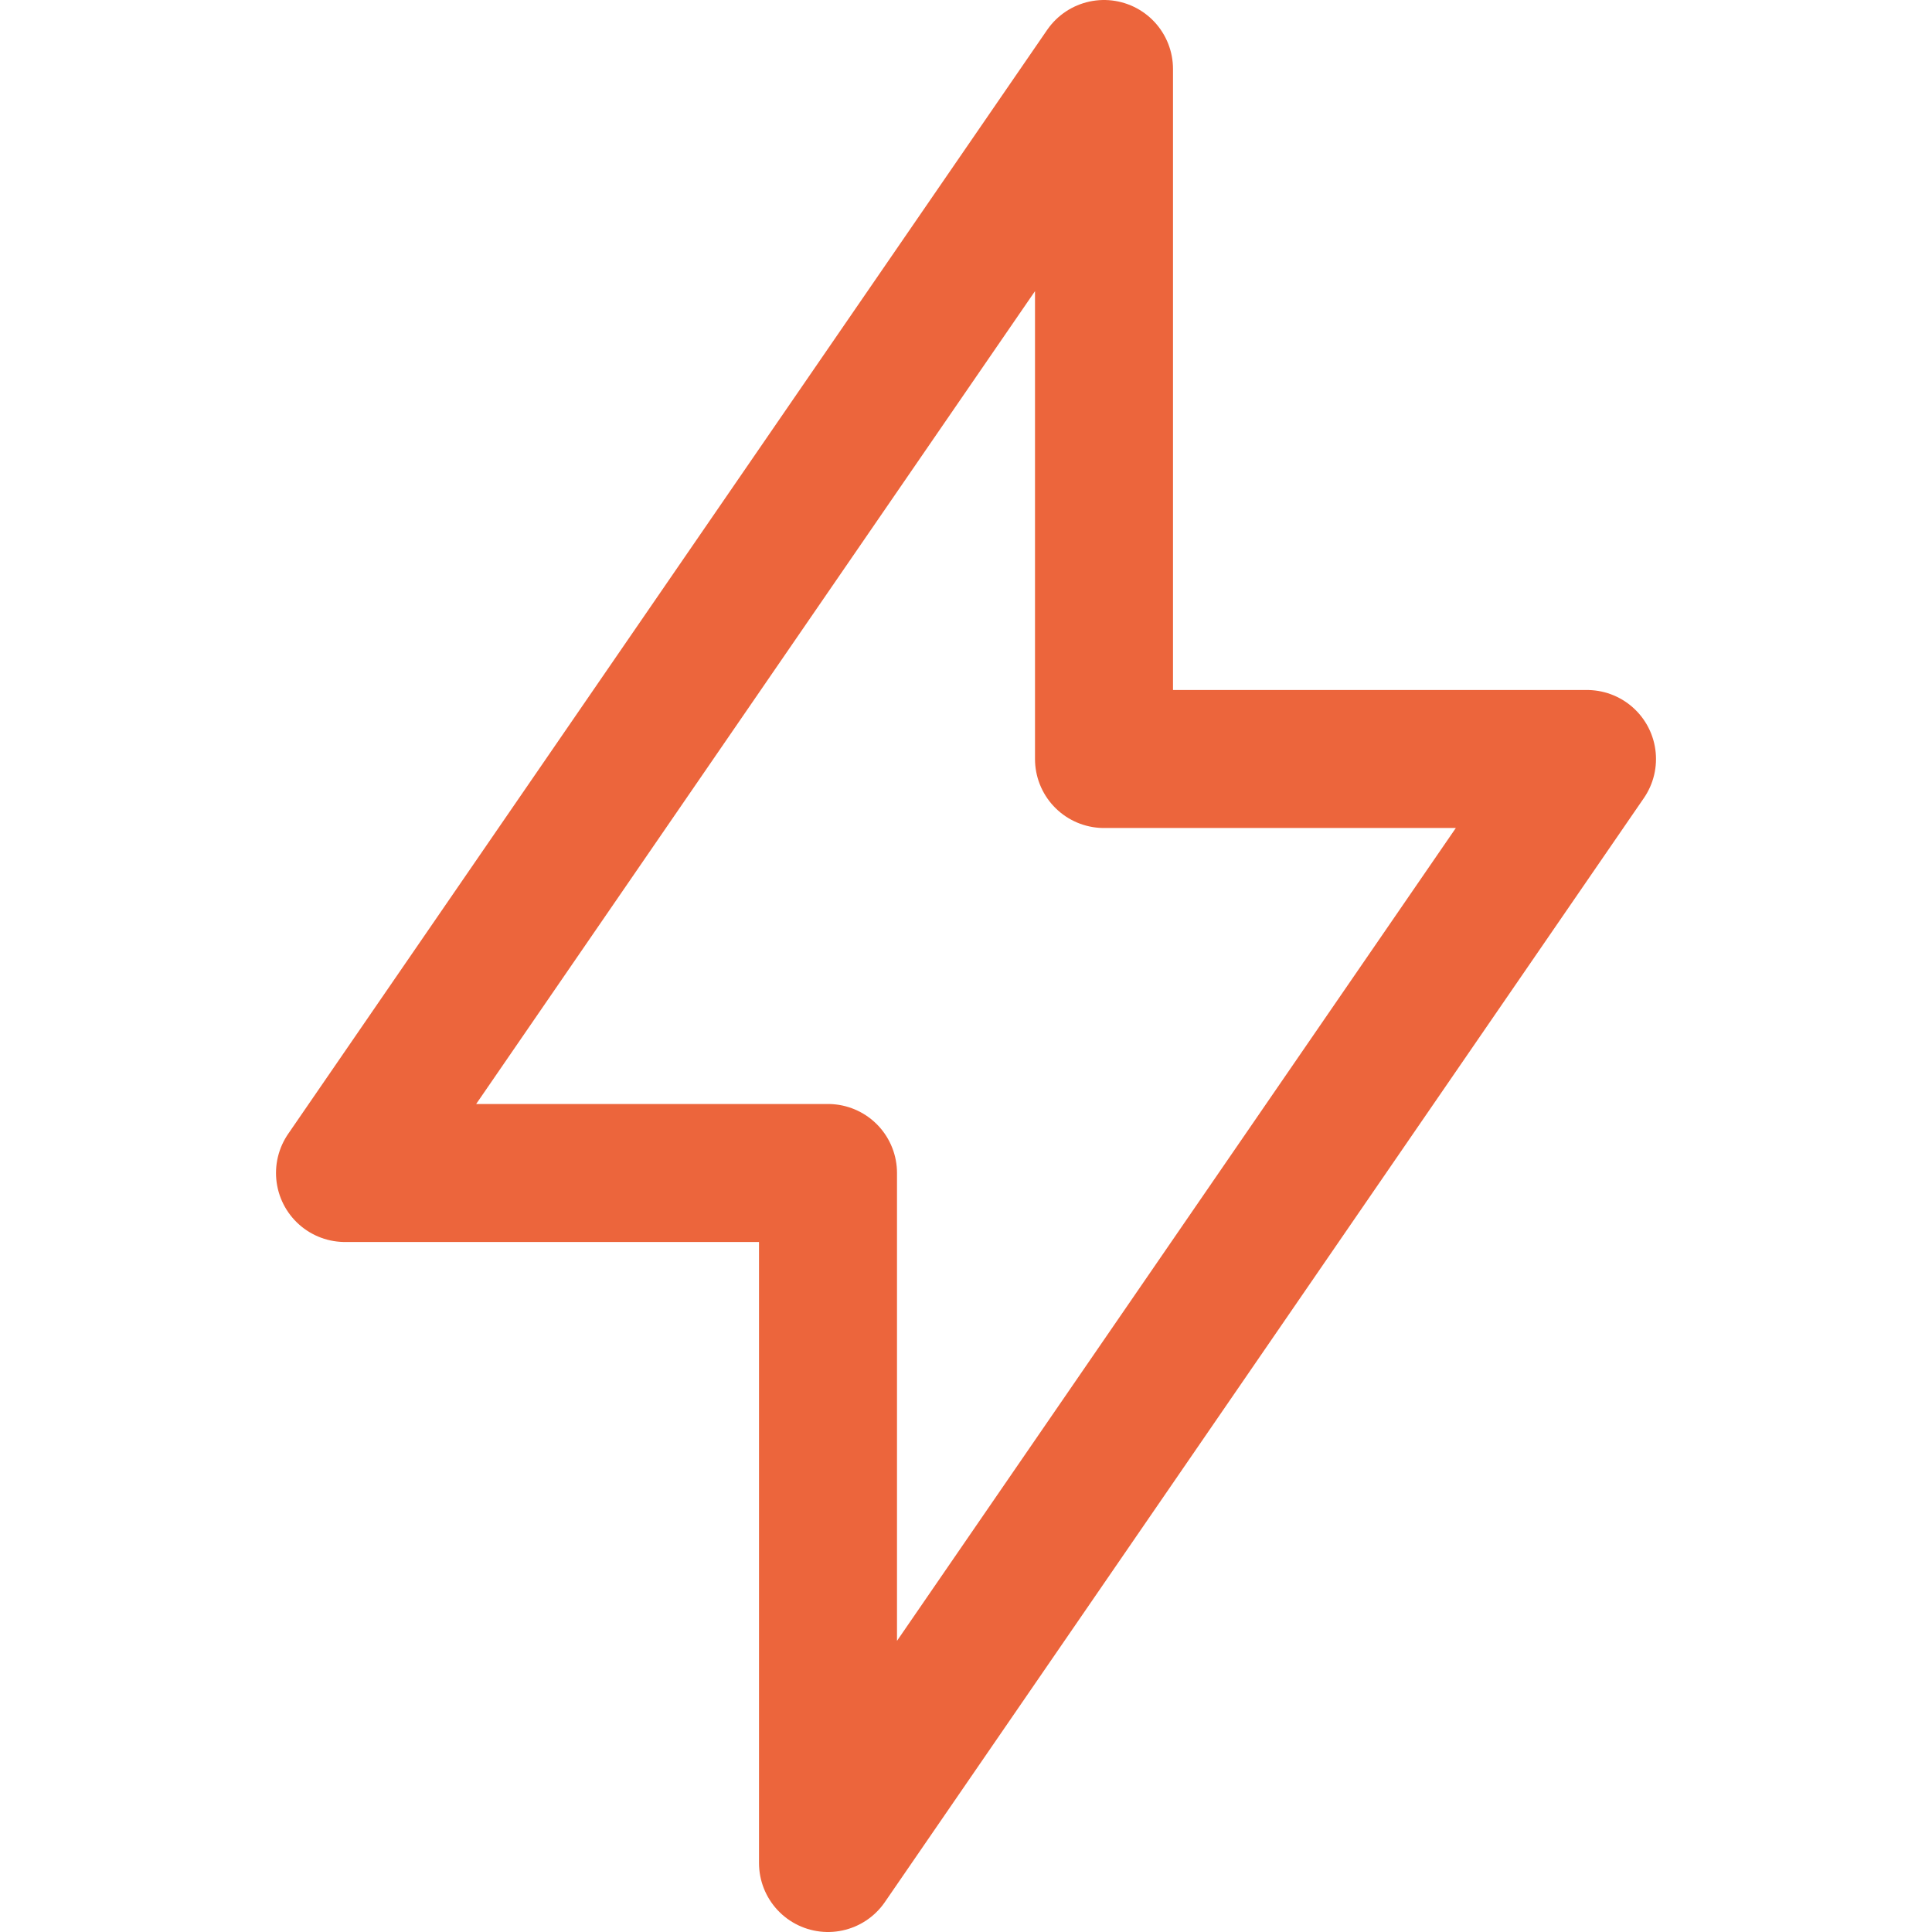
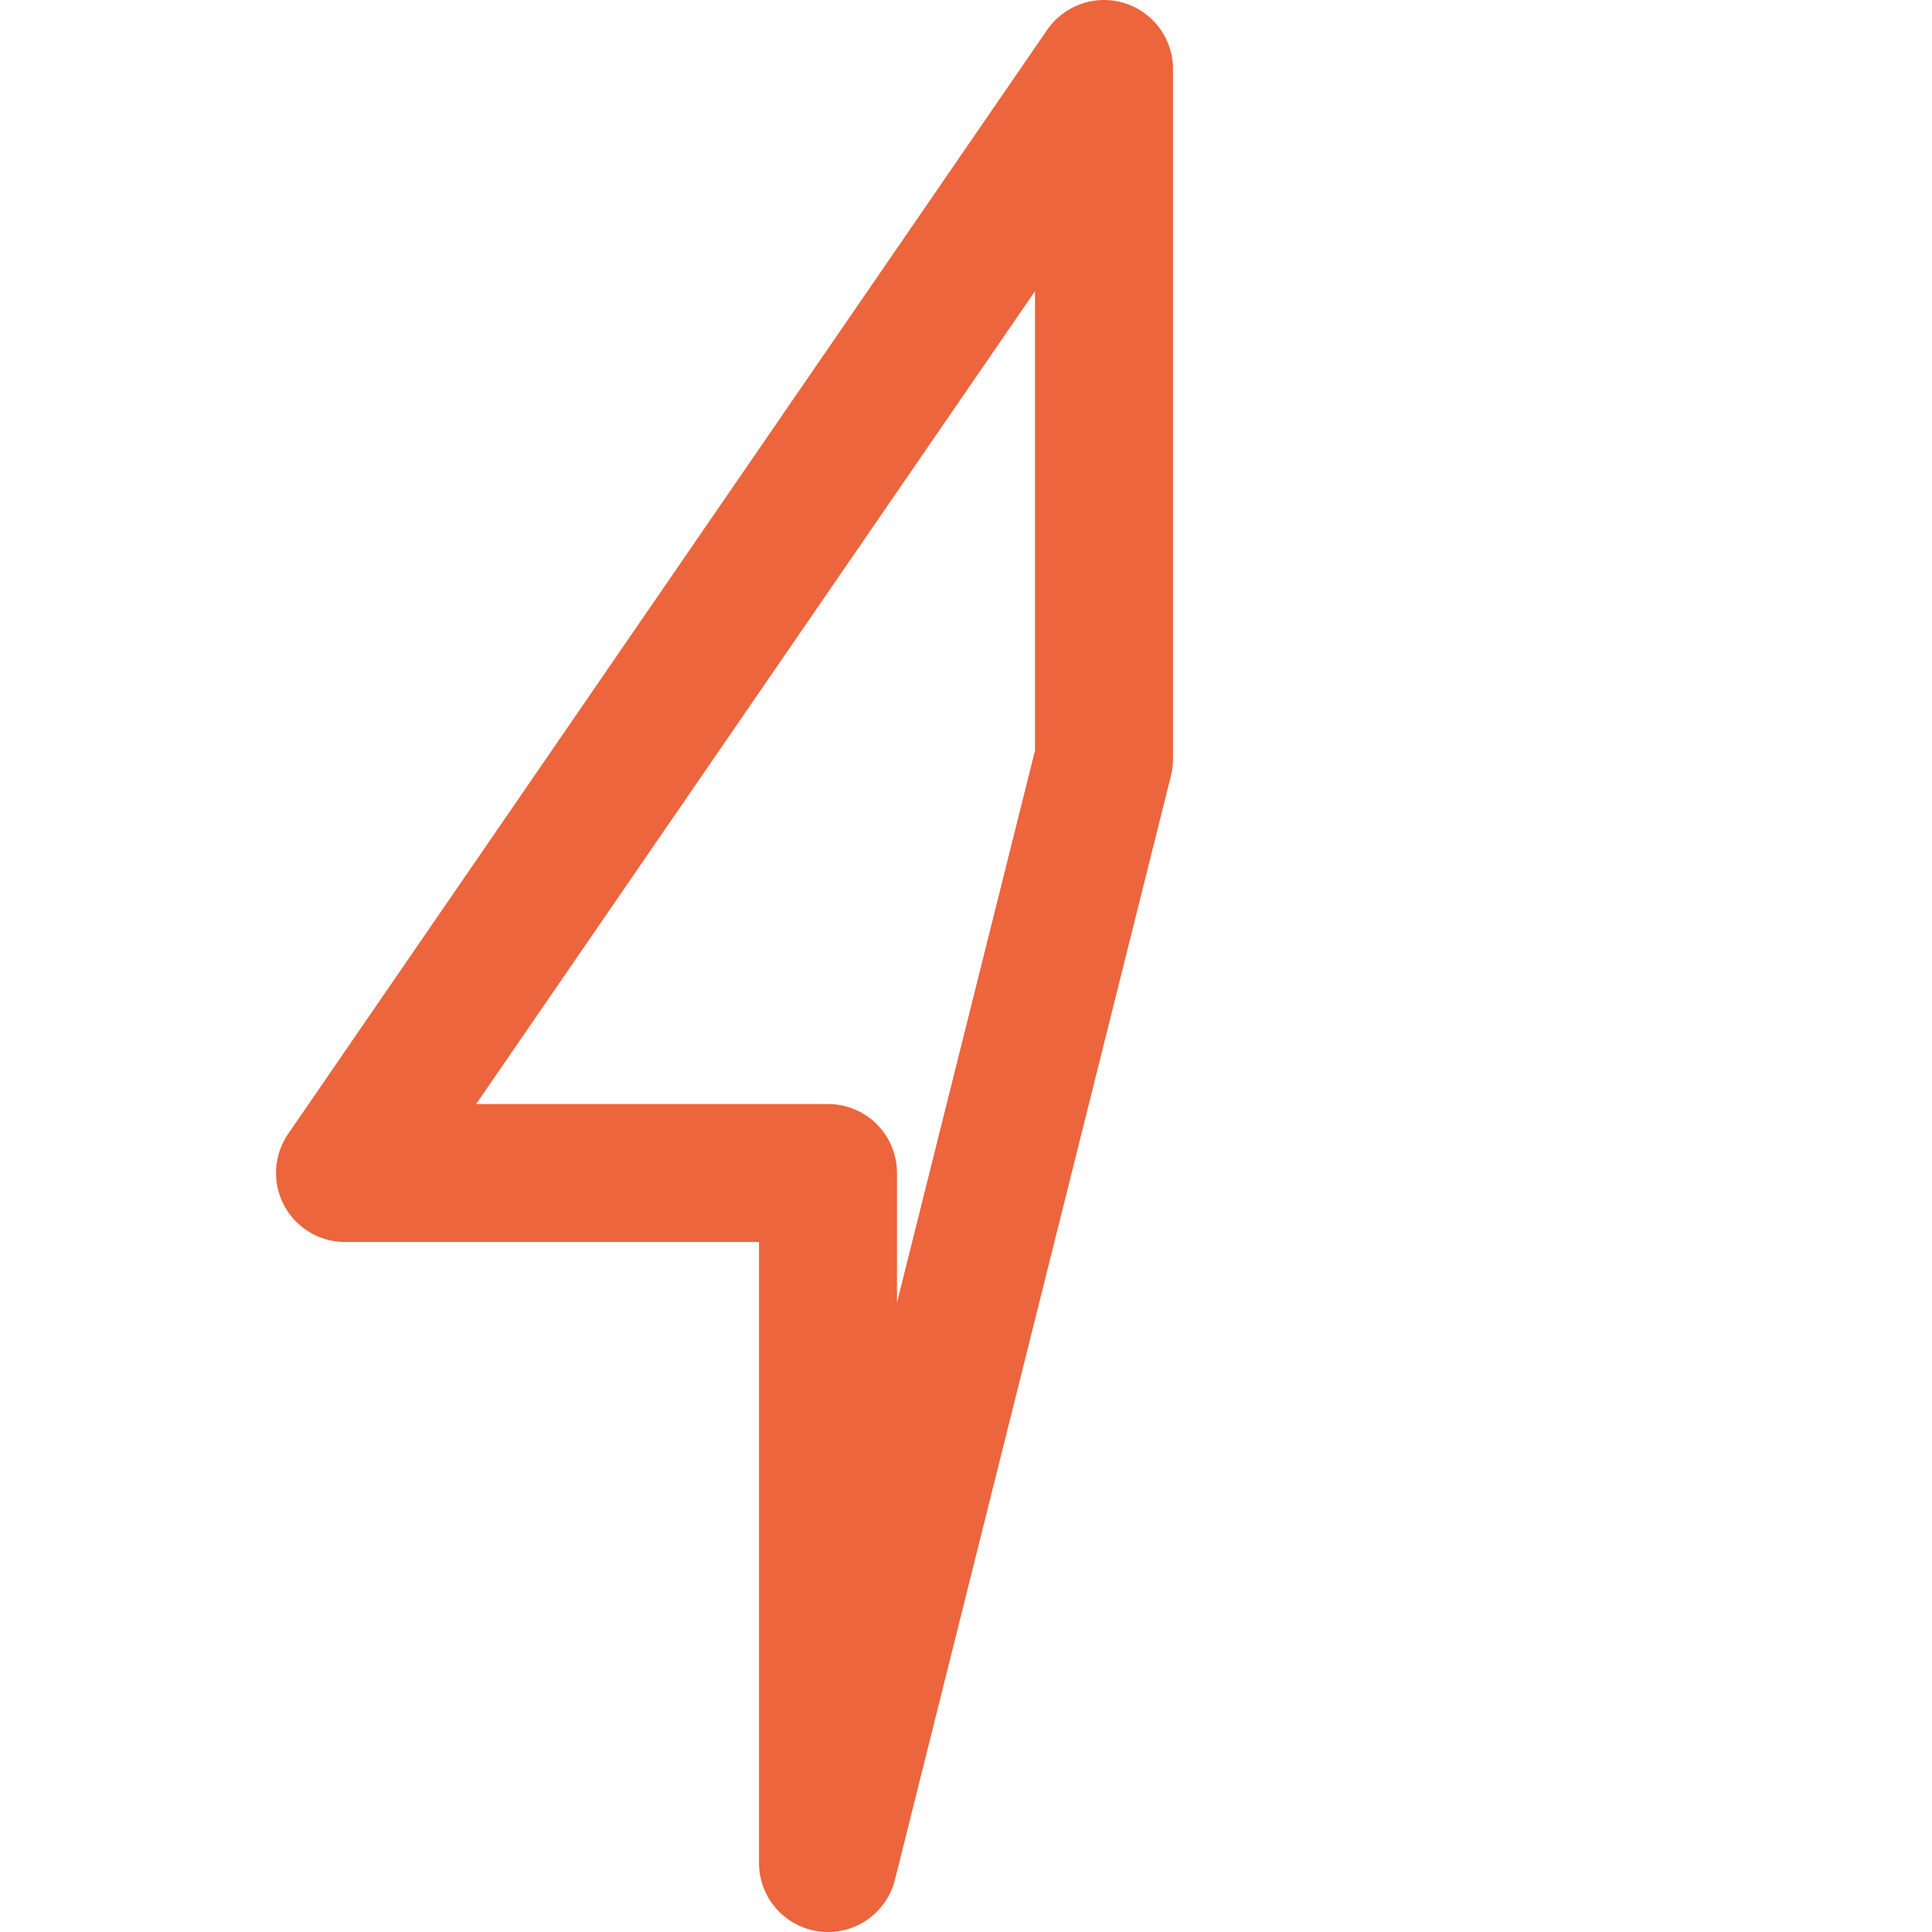
<svg xmlns="http://www.w3.org/2000/svg" width="42" height="42" viewBox="0 0 42 42" fill="none">
-   <path d="M24 1.5V16.5H34.5L18 40.5V25.5H7.5L24 1.5Z" stroke="#EC653C" stroke-width="3" stroke-linecap="round" stroke-linejoin="round" />
+   <path d="M24 1.5V16.5L18 40.5V25.5H7.5L24 1.5Z" stroke="#EC653C" stroke-width="3" stroke-linecap="round" stroke-linejoin="round" />
</svg>